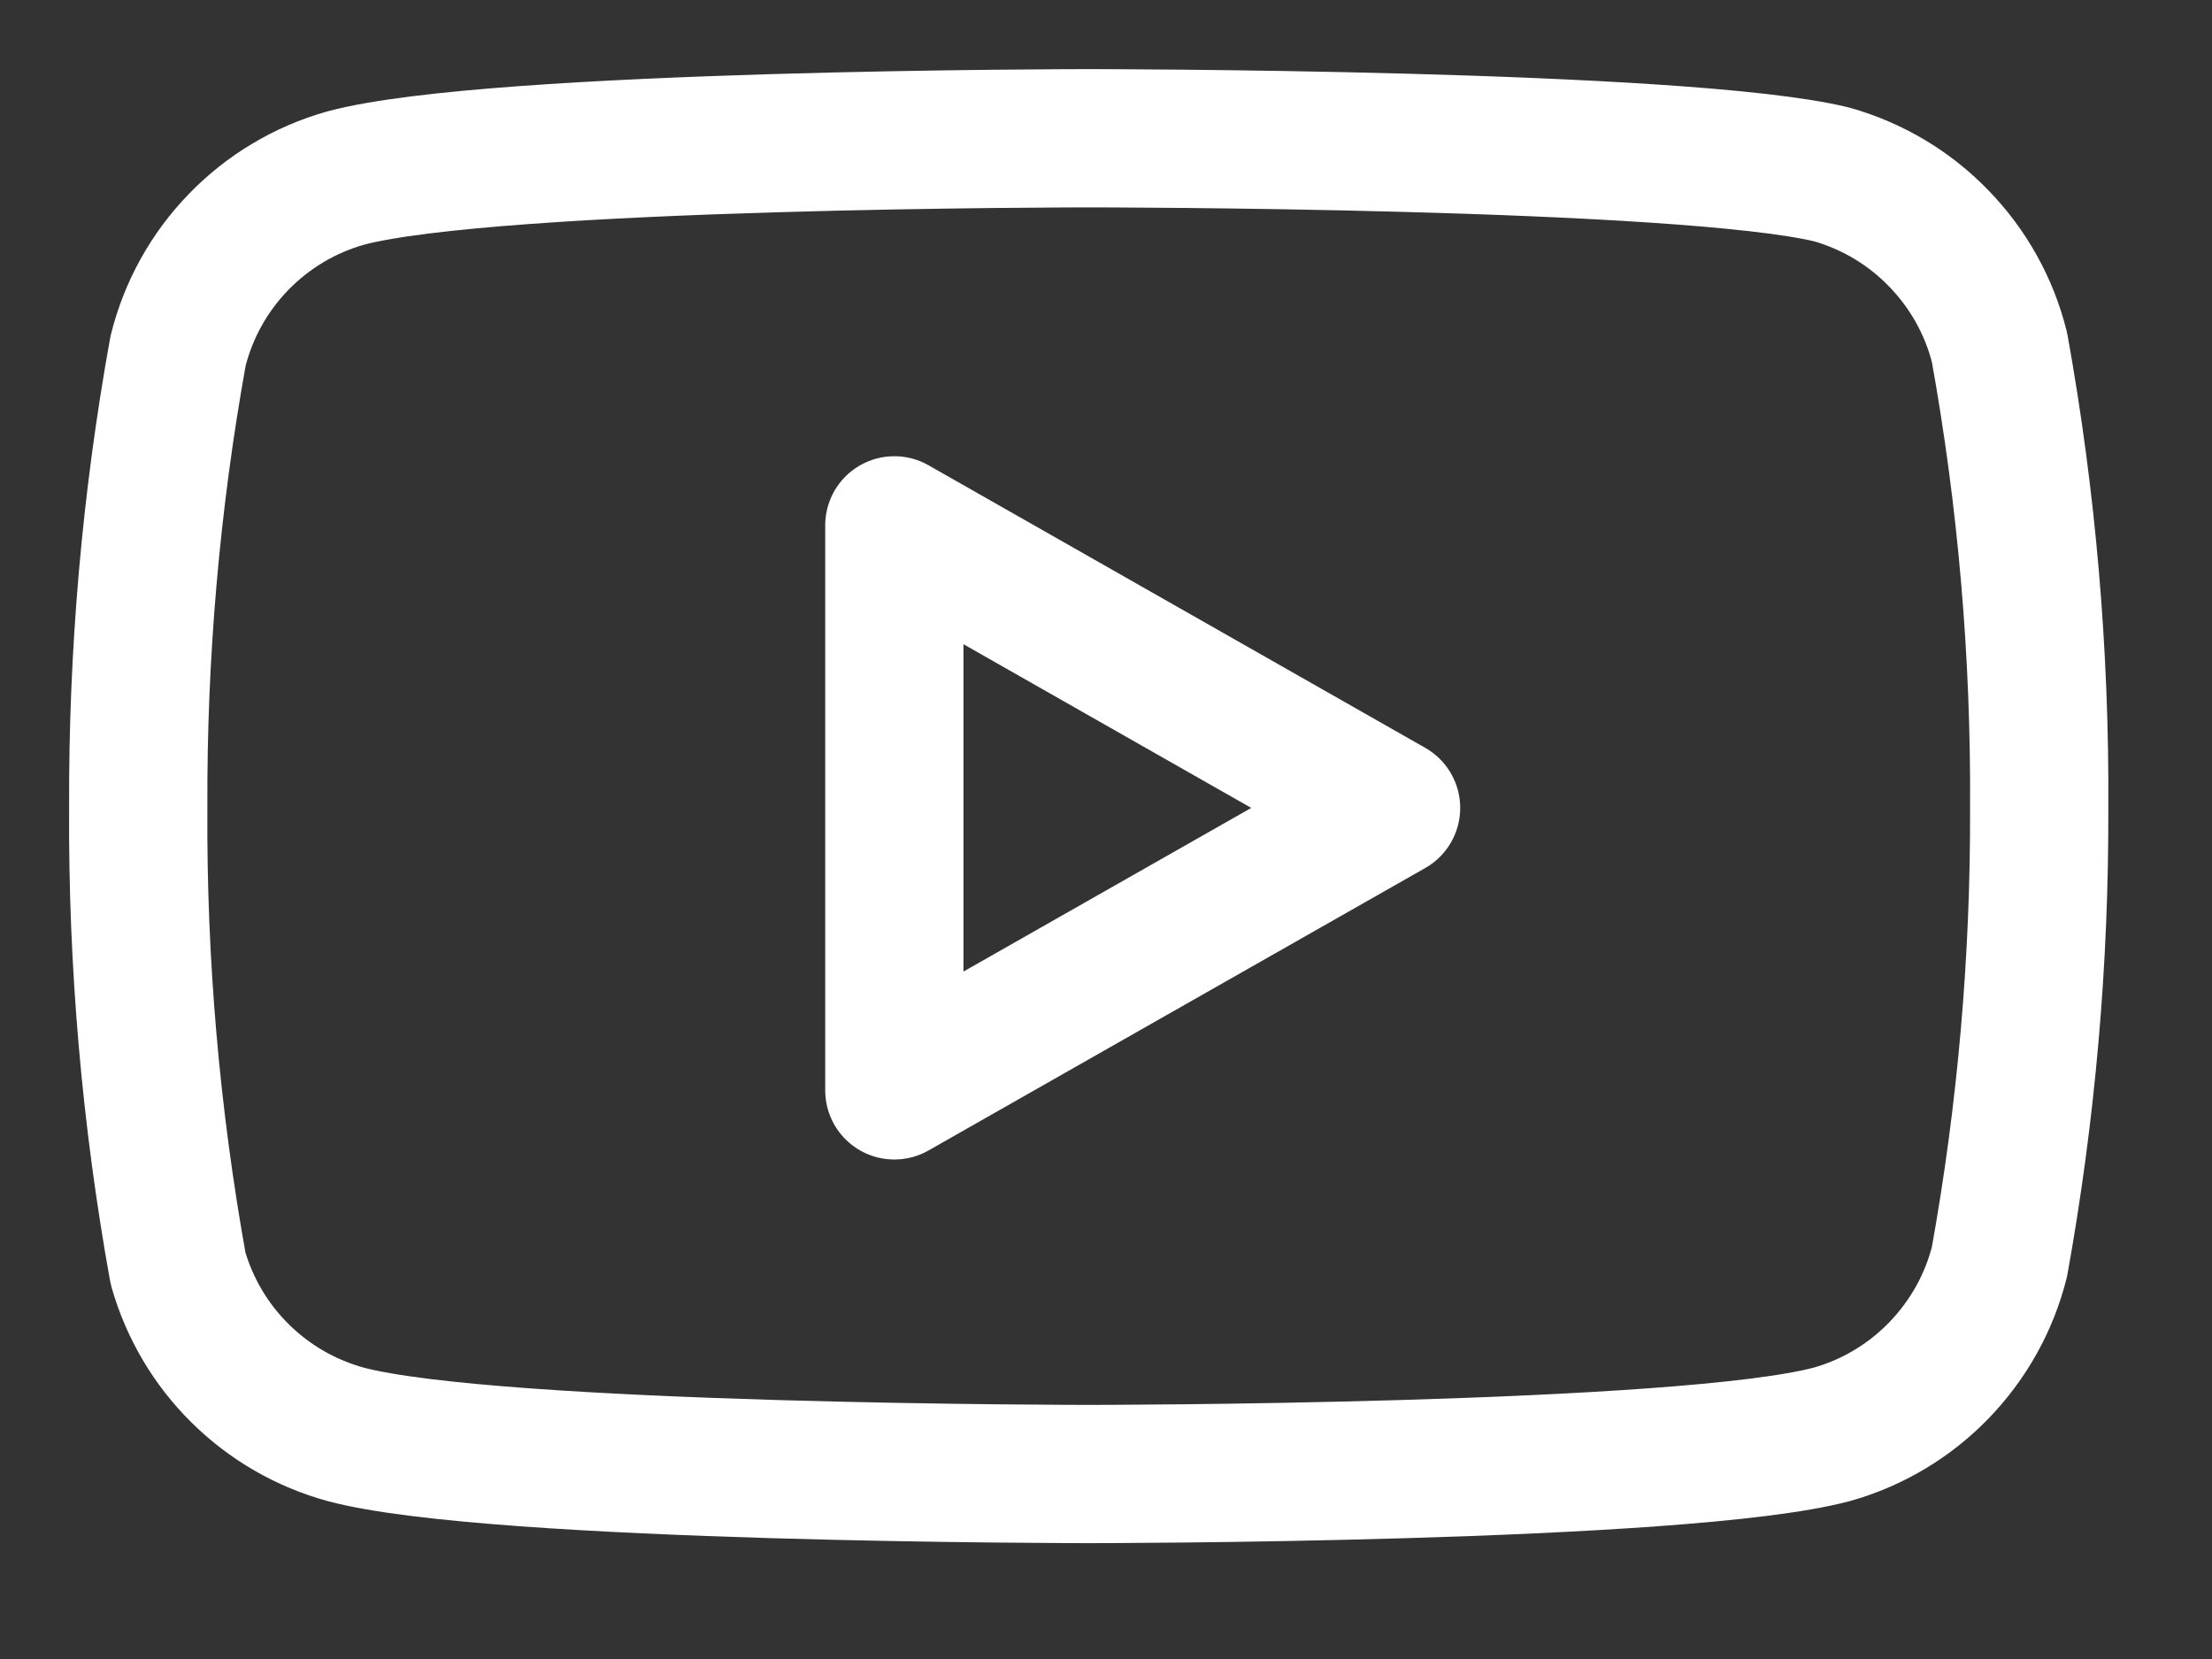
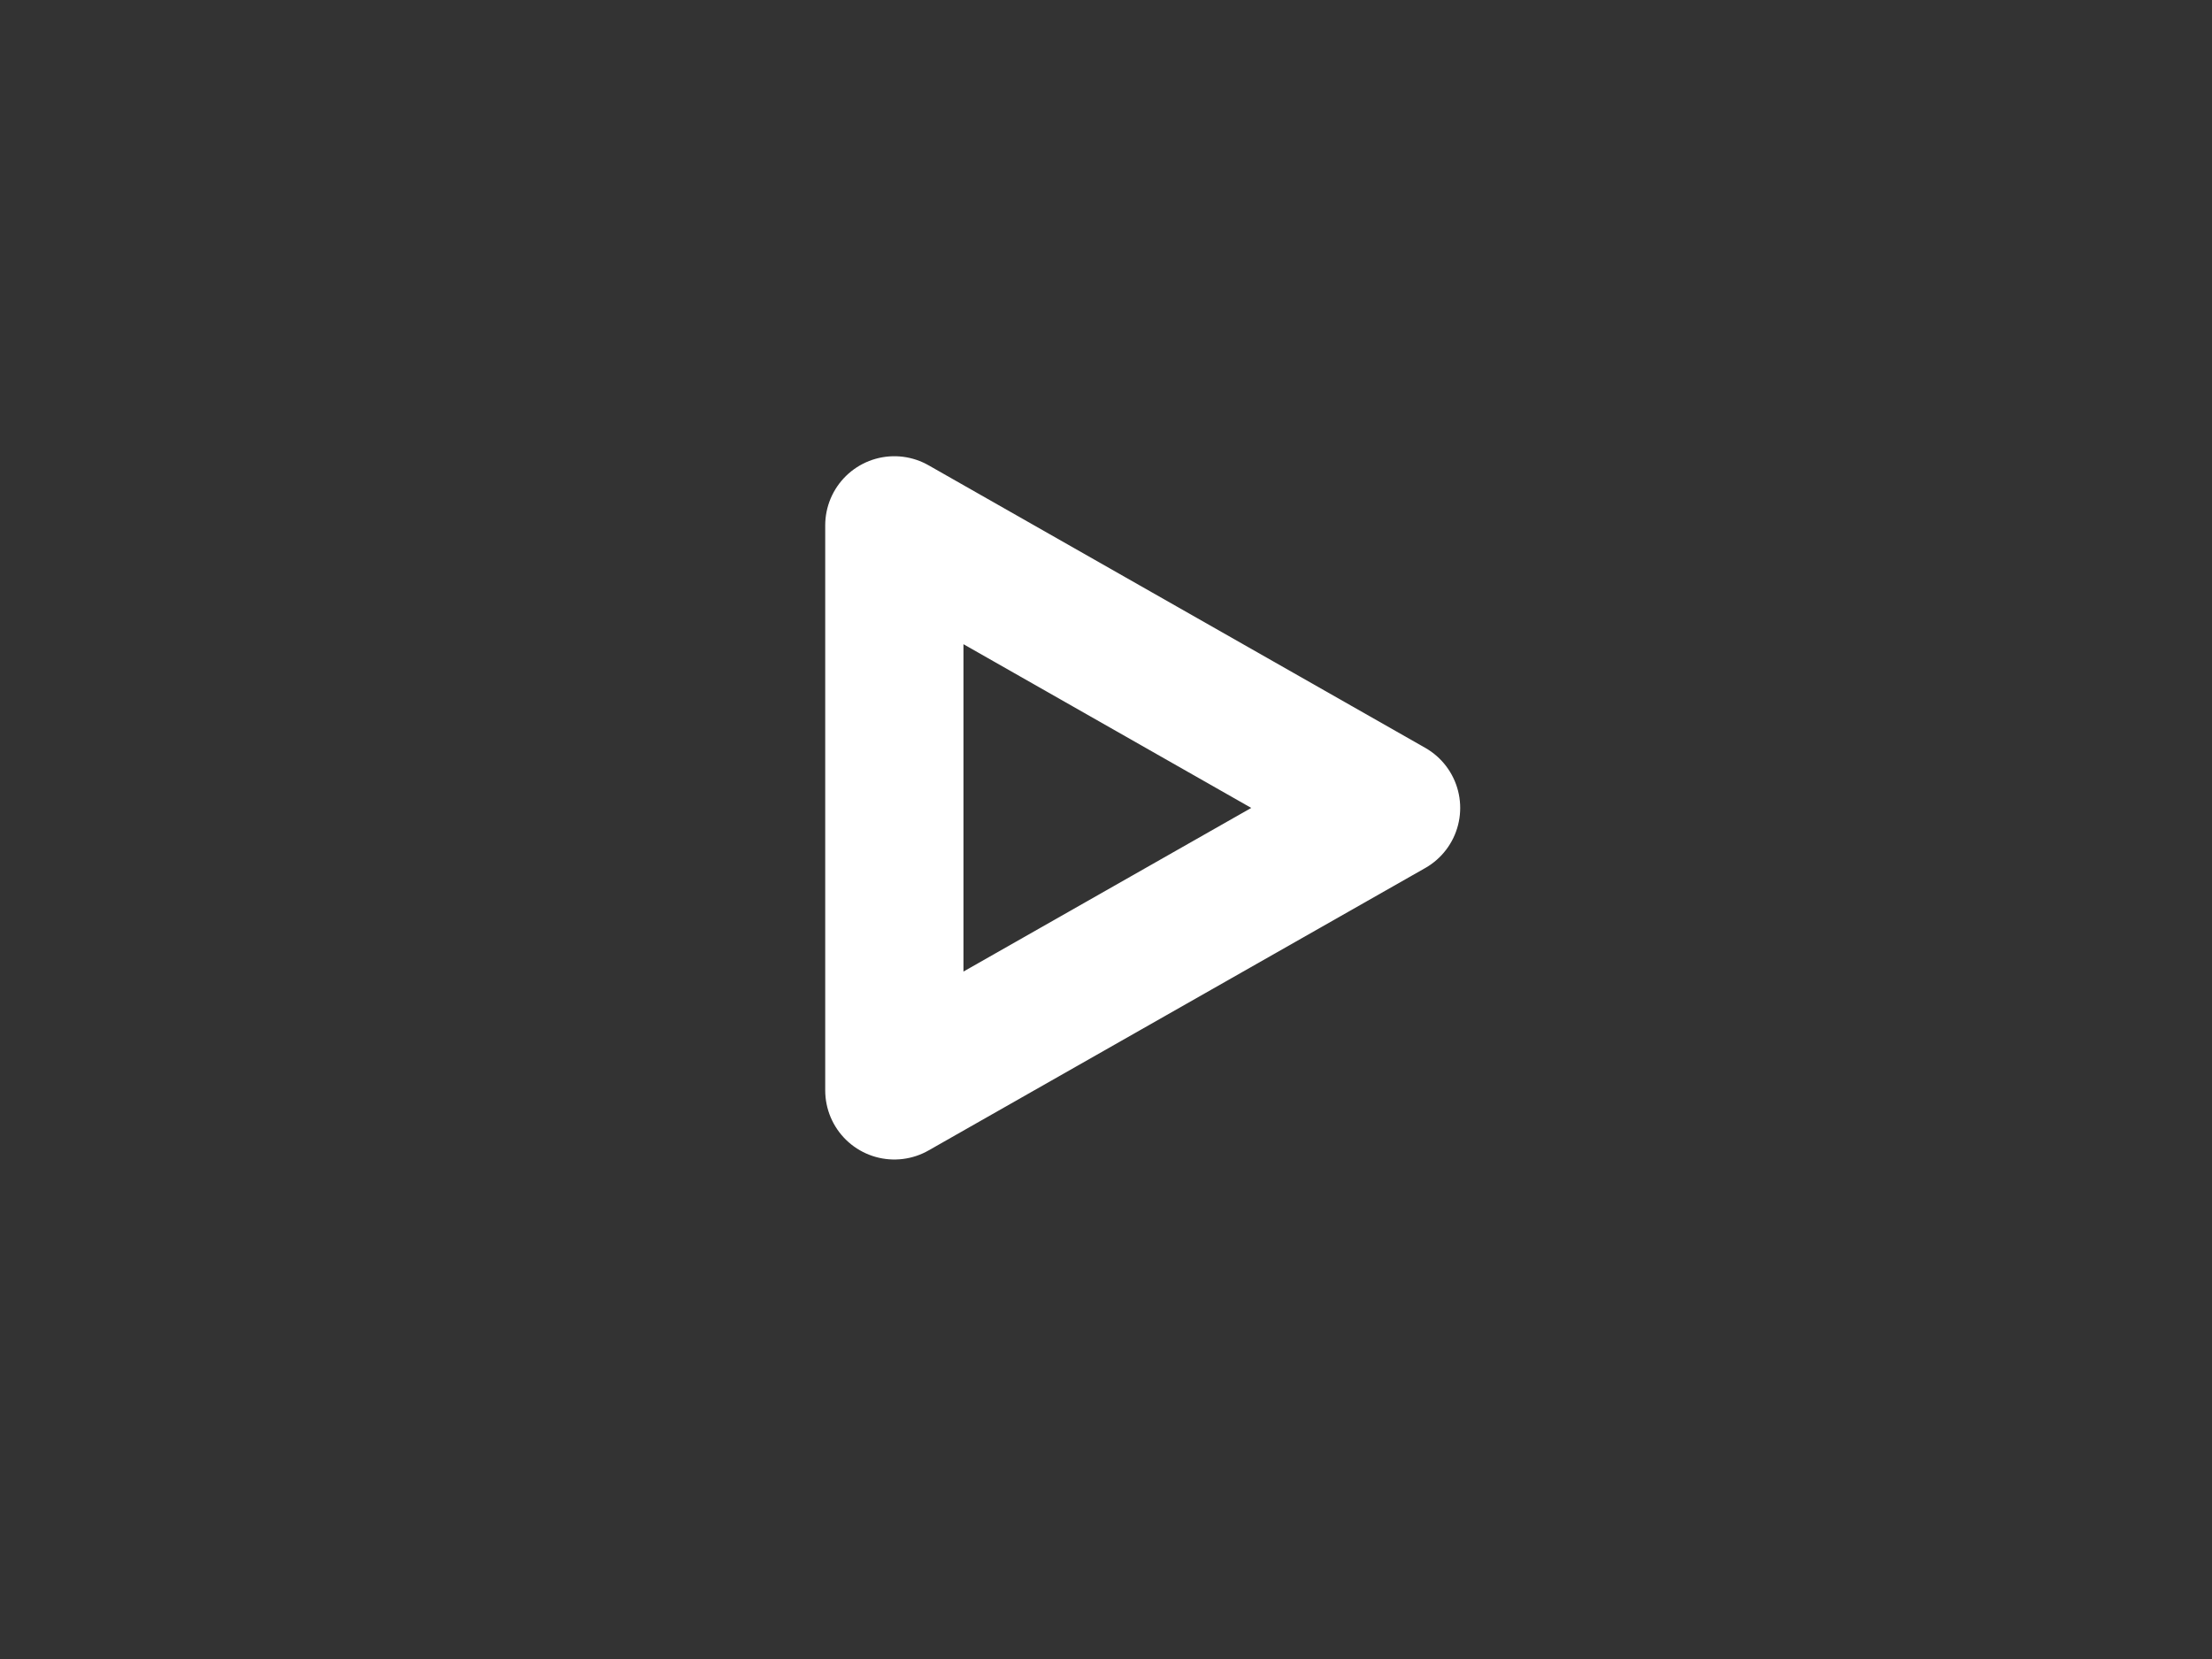
<svg xmlns="http://www.w3.org/2000/svg" width="16" height="12" viewBox="0 0 16 12" fill="none">
  <rect x="0" y="0" width="16" height="12" fill="#333333" stroke="none" />
-   <path d="M14.463 2.513C14.389 2.216 14.237 1.944 14.024 1.725C13.812 1.505 13.545 1.346 13.25 1.262C12.175 1 7.875 1 7.875 1C7.875 1 3.575 1 2.5 1.288C2.206 1.371 1.939 1.53 1.726 1.75C1.513 1.969 1.362 2.241 1.288 2.538C1.091 3.628 0.995 4.735 1 5.844C0.993 6.961 1.09 8.076 1.288 9.175C1.37 9.462 1.524 9.724 1.737 9.934C1.949 10.144 2.212 10.296 2.5 10.375C3.575 10.662 7.875 10.662 7.875 10.662C7.875 10.662 12.175 10.662 13.25 10.375C13.545 10.292 13.812 10.132 14.024 9.913C14.237 9.693 14.389 9.422 14.463 9.125C14.658 8.042 14.754 6.944 14.75 5.844C14.757 4.727 14.661 3.612 14.463 2.513V2.513Z" stroke="white" stroke-linecap="round" stroke-linejoin="round" />
  <path d="M6.469 7.887L10.062 5.844L6.469 3.8V7.887Z" stroke="white" stroke-linecap="round" stroke-linejoin="round" />
</svg>